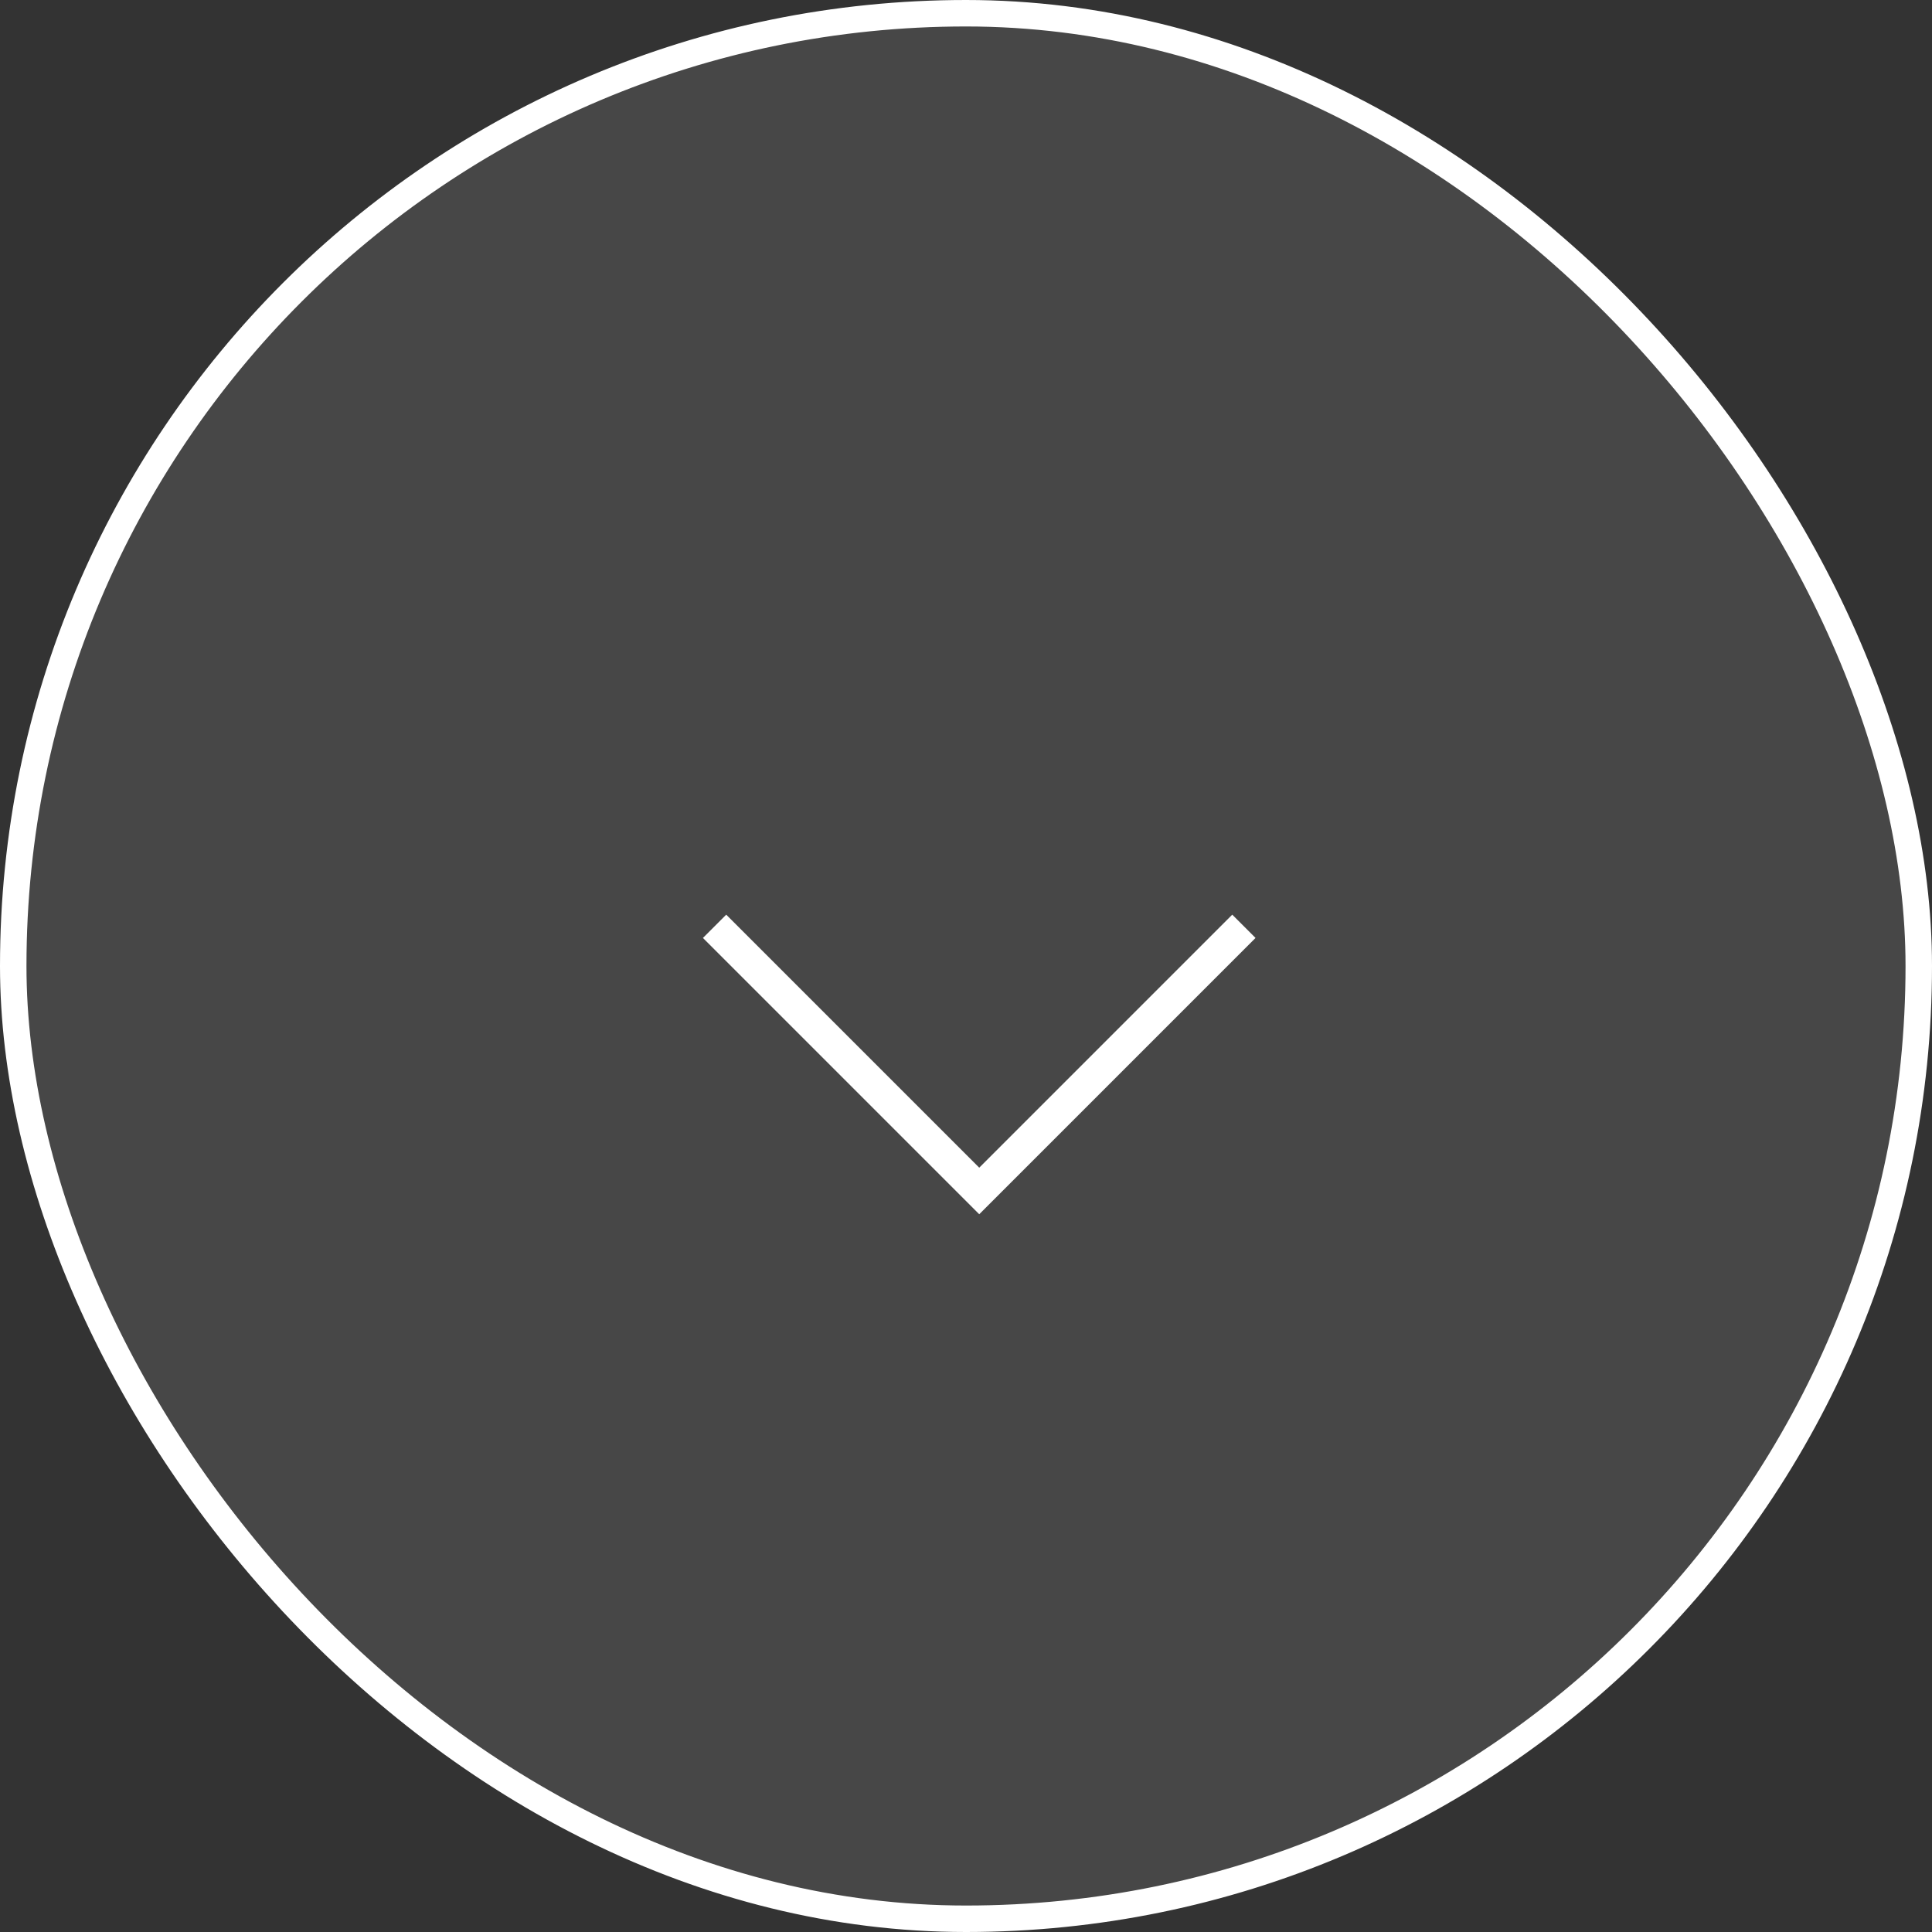
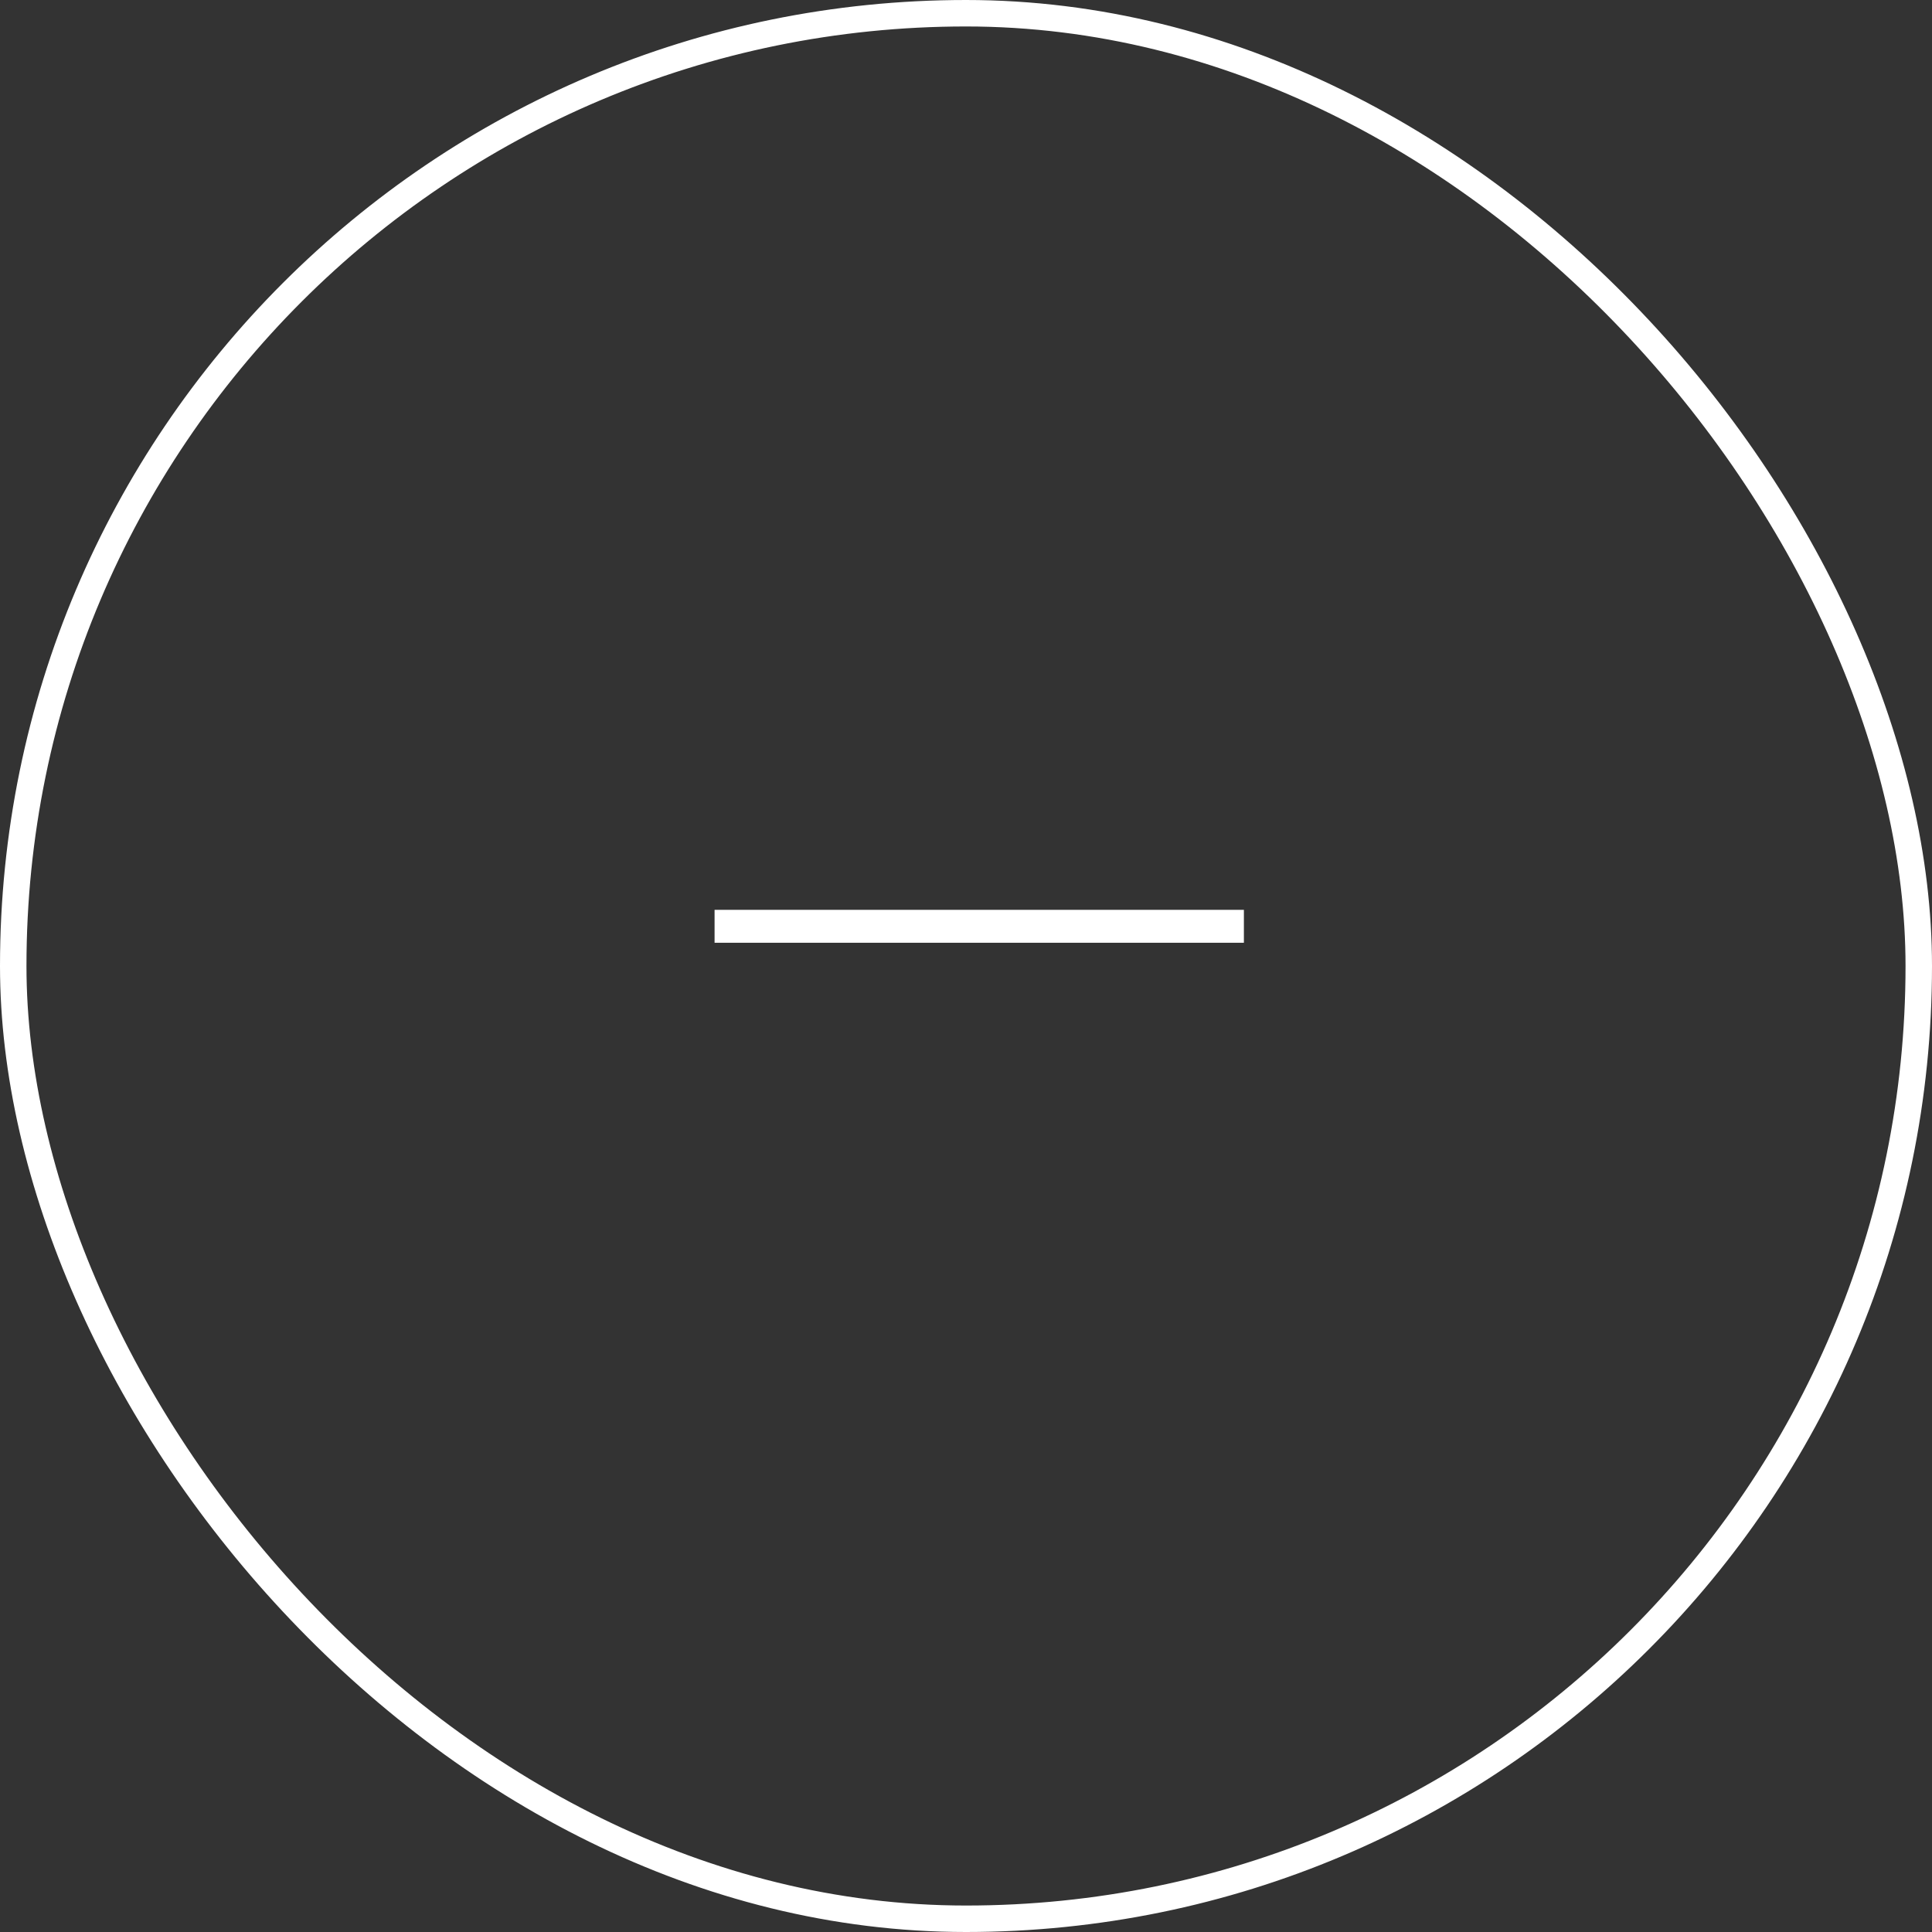
<svg xmlns="http://www.w3.org/2000/svg" width="73" height="73" viewBox="0 0 73 73" fill="none">
  <rect x="0" y="0" width="73" height="73" fill="#333333" stroke="none" />
-   <rect x="0.5" y="0.5" width="72" height="72" rx="36" fill="white" fill-opacity="0.1" />
-   <path d="M27 35L37 45L47 35" stroke="white" stroke-width="1.244" />
+   <path d="M27 35L47 35" stroke="white" stroke-width="1.244" />
  <rect x="0.5" y="0.5" width="72" height="72" rx="36" stroke="white" />
</svg>